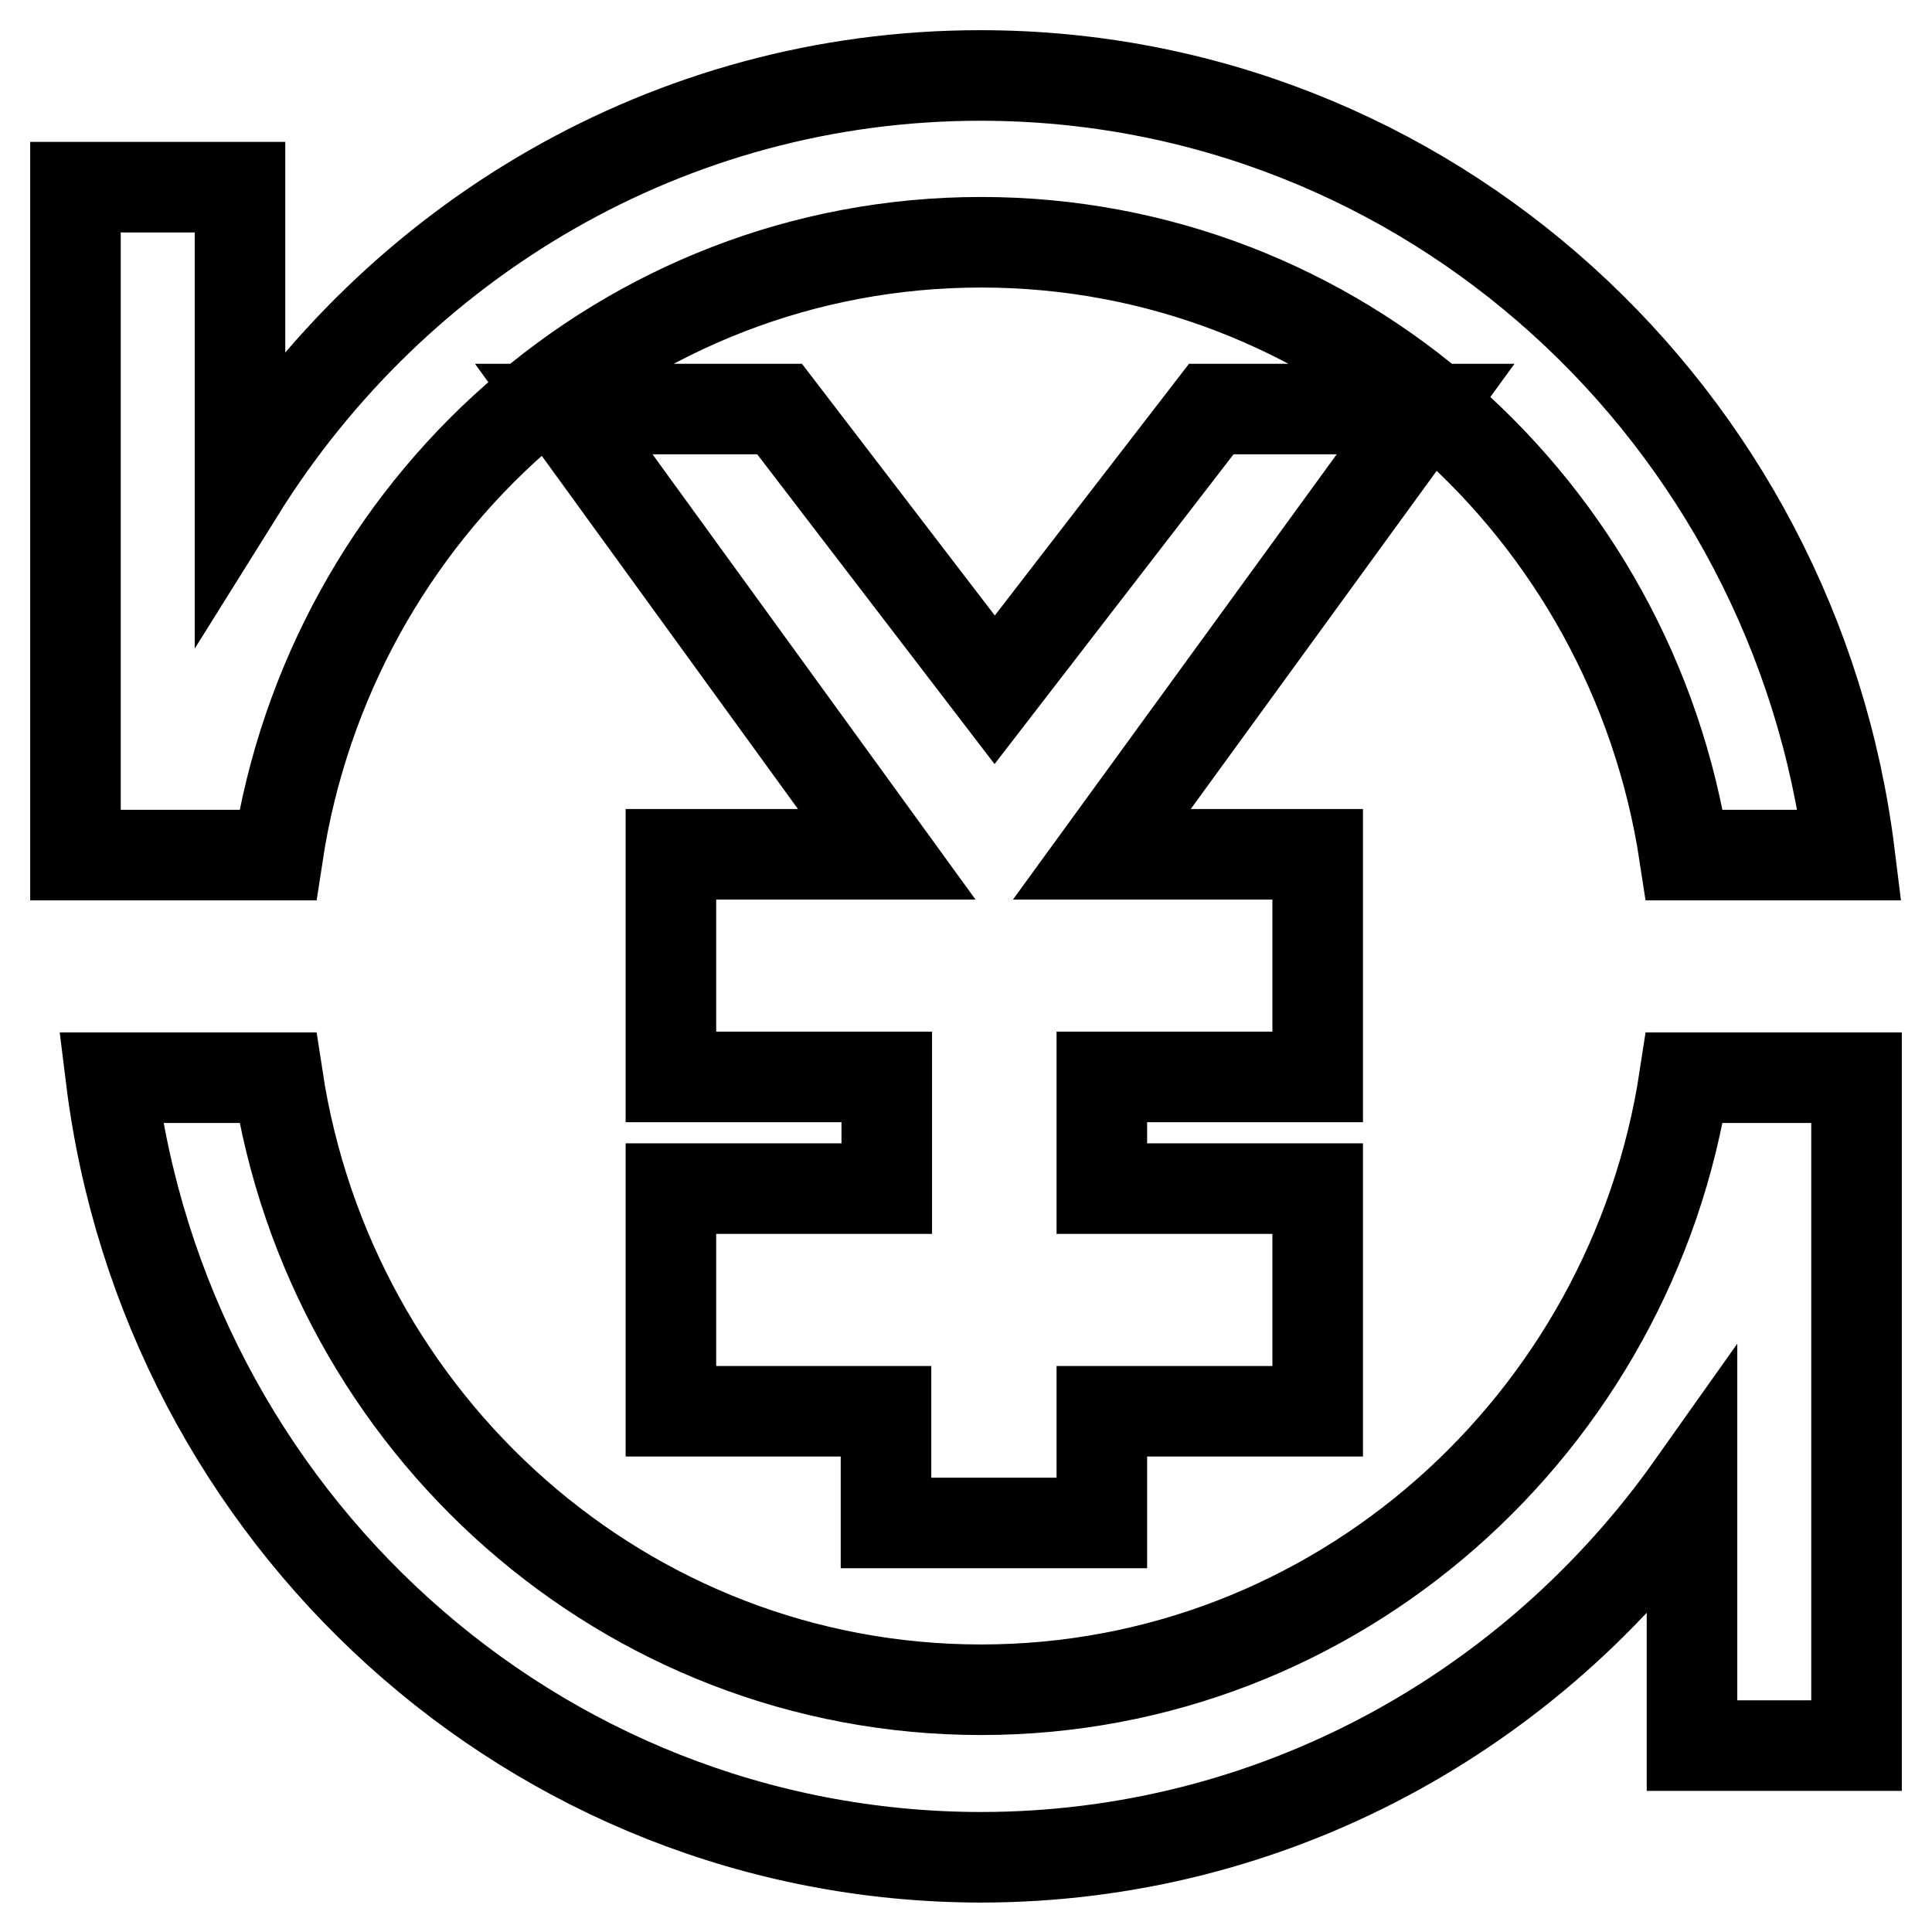
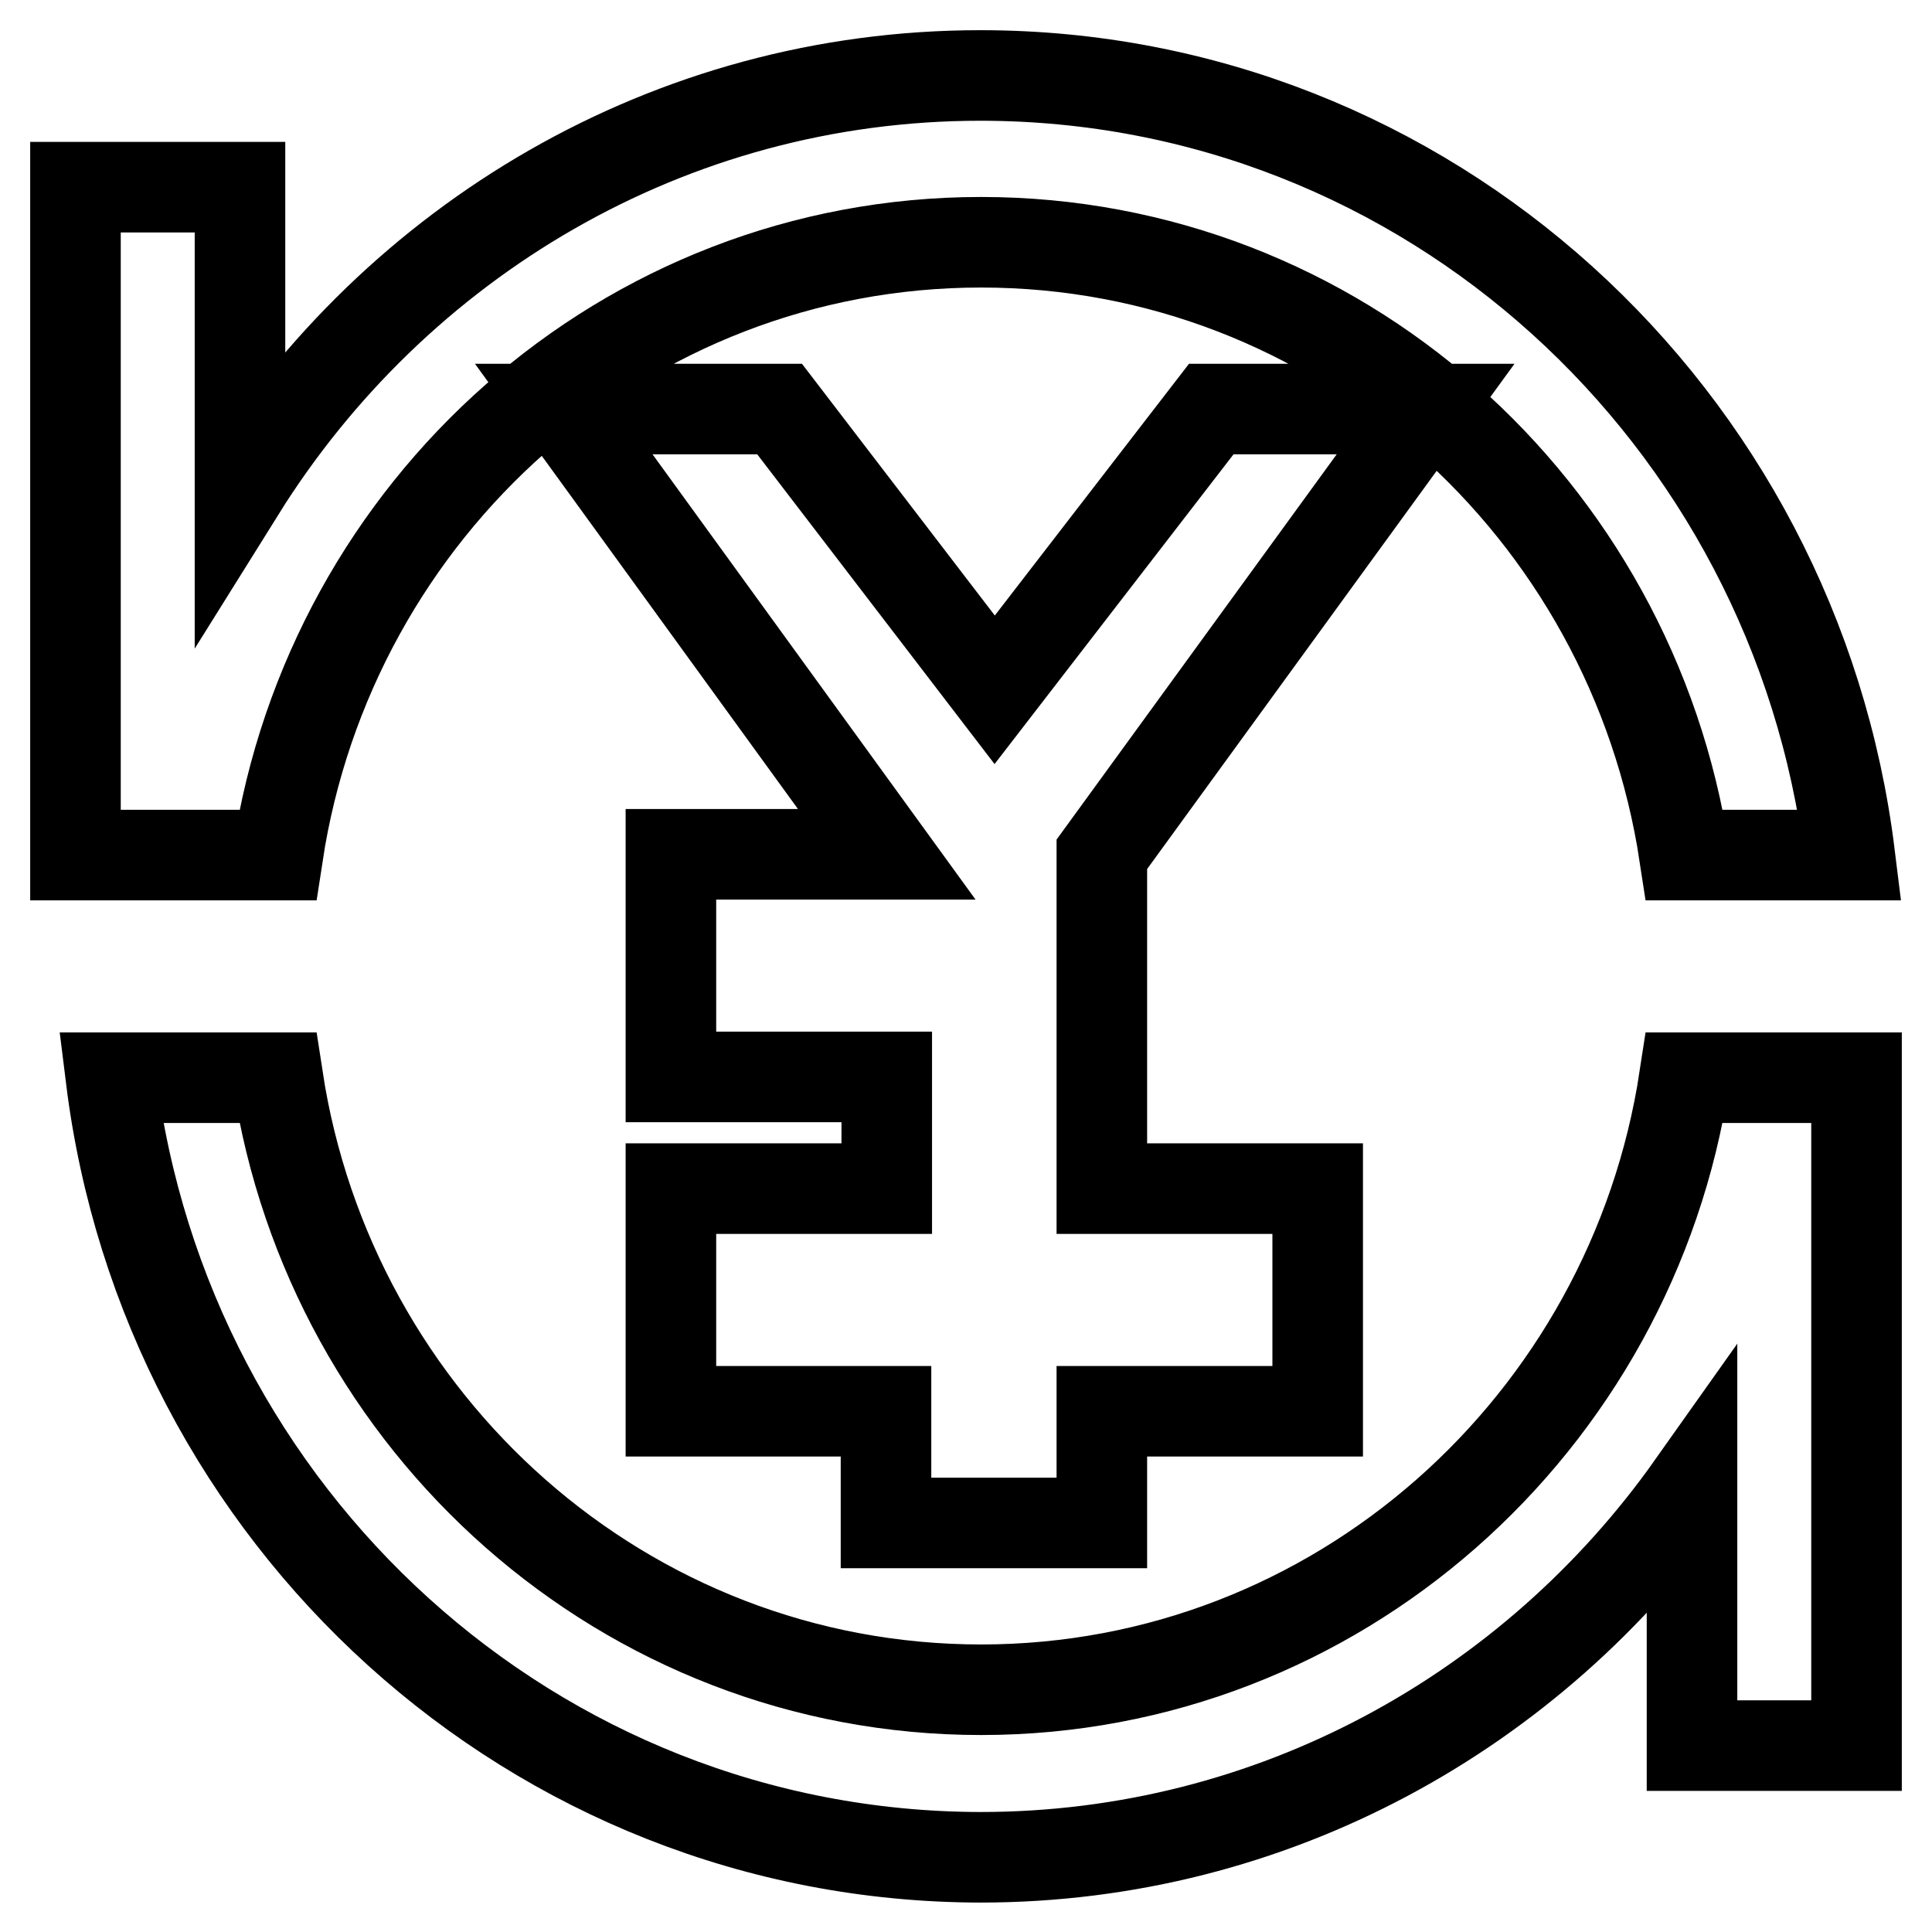
<svg xmlns="http://www.w3.org/2000/svg" version="1.1" x="0px" y="0px" viewBox="0 0 256 256" enable-background="new 0 0 256 256" xml:space="preserve">
  <g>
-     <path stroke-width="12" fill-opacity="0" stroke="#000000" d="M31.8,65c20.6-33,56.8-55,98.1-55c59.2,0,108,45,115.2,103.3h-21.9c-7-46-46-81.2-93.2-81.2 c-47.2,0-86.2,35.2-93.2,81.2H10V24.8h21.8V65z M146,157.5h28.6V187H146v14.8h-28.6V187H88.9v-29.5h28.6v-14.8H88.9v-29.5h28.6 l-42.8-59h28.6l28.5,37.2l28.7-37.2h28.4l-42.9,59h28.6v29.5H146V157.5z M14.7,142.8h22.1c7,45.9,46,81.1,93.2,81.1 c47.1,0,86.2-35.2,93.2-81.1H246v88.5h-21.8v-34.4c-21.1,29.8-55.5,49.2-94.3,49.2C70.7,246,21.9,201,14.7,142.8z" />
+     <path stroke-width="12" fill-opacity="0" stroke="#000000" d="M31.8,65c20.6-33,56.8-55,98.1-55c59.2,0,108,45,115.2,103.3h-21.9c-7-46-46-81.2-93.2-81.2 c-47.2,0-86.2,35.2-93.2,81.2H10V24.8h21.8V65z M146,157.5h28.6V187H146v14.8h-28.6V187H88.9v-29.5h28.6v-14.8H88.9v-29.5h28.6 l-42.8-59h28.6l28.5,37.2l28.7-37.2h28.4l-42.9,59v29.5H146V157.5z M14.7,142.8h22.1c7,45.9,46,81.1,93.2,81.1 c47.1,0,86.2-35.2,93.2-81.1H246v88.5h-21.8v-34.4c-21.1,29.8-55.5,49.2-94.3,49.2C70.7,246,21.9,201,14.7,142.8z" />
  </g>
</svg>